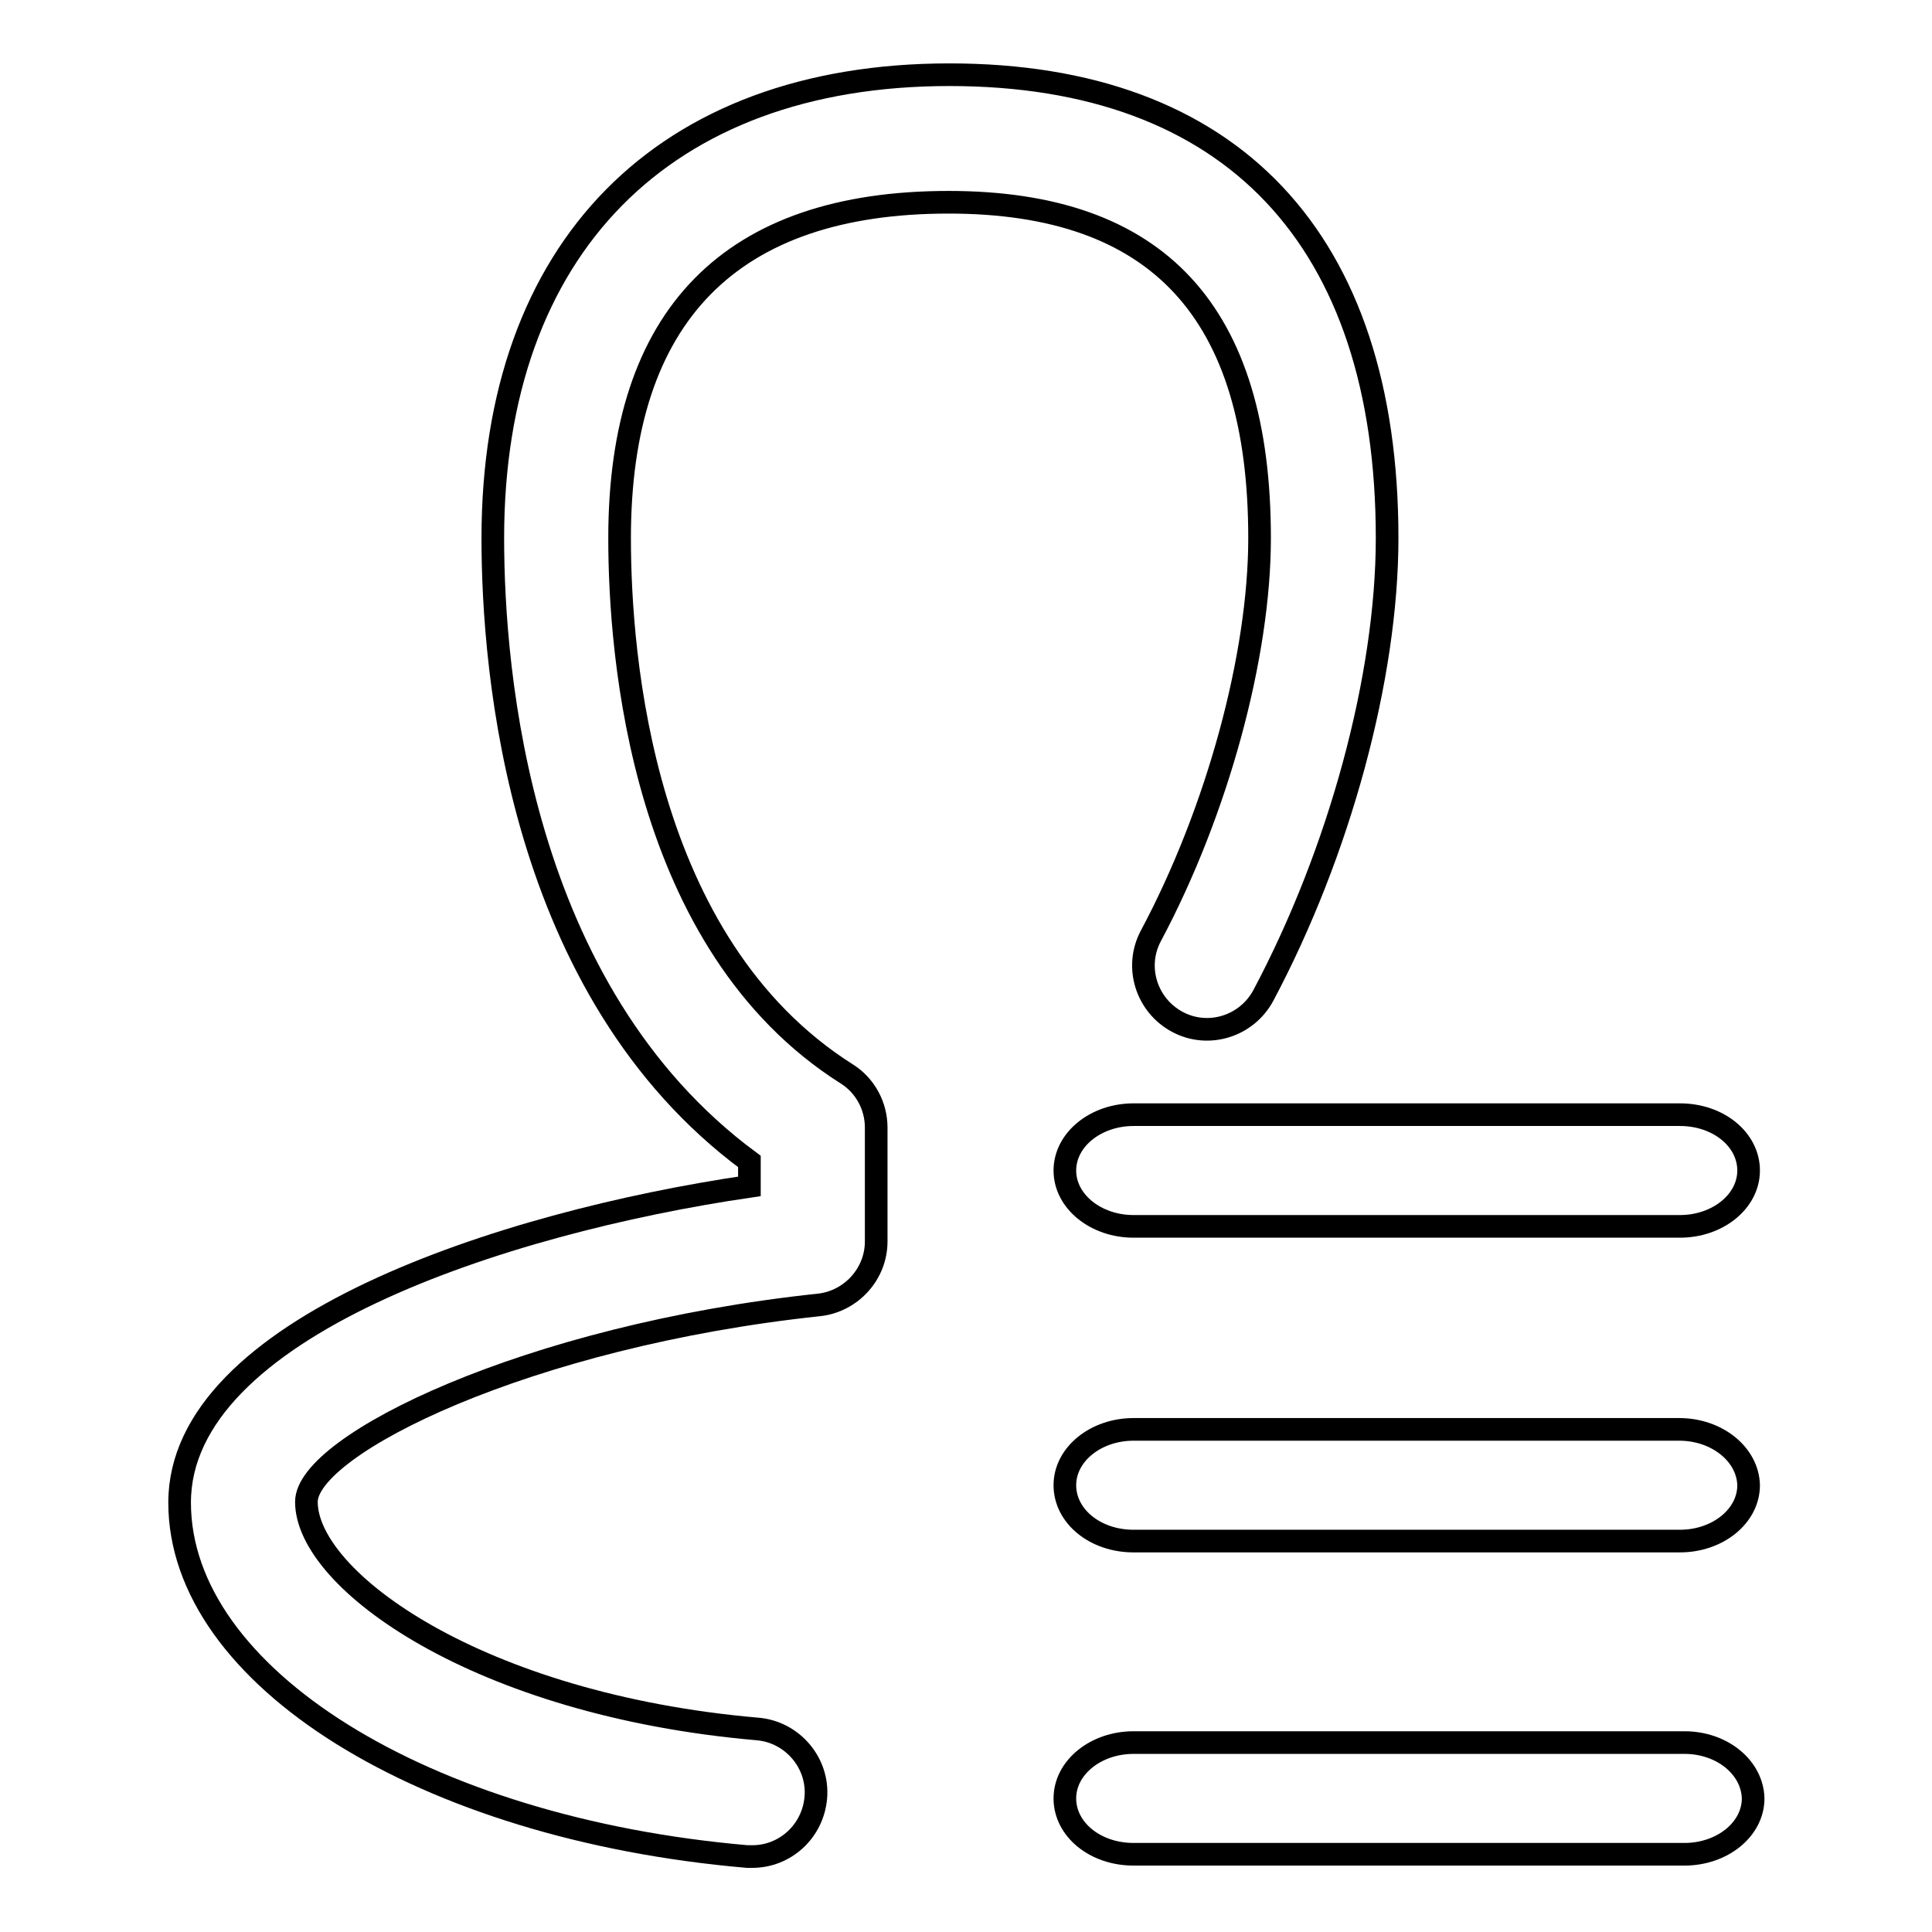
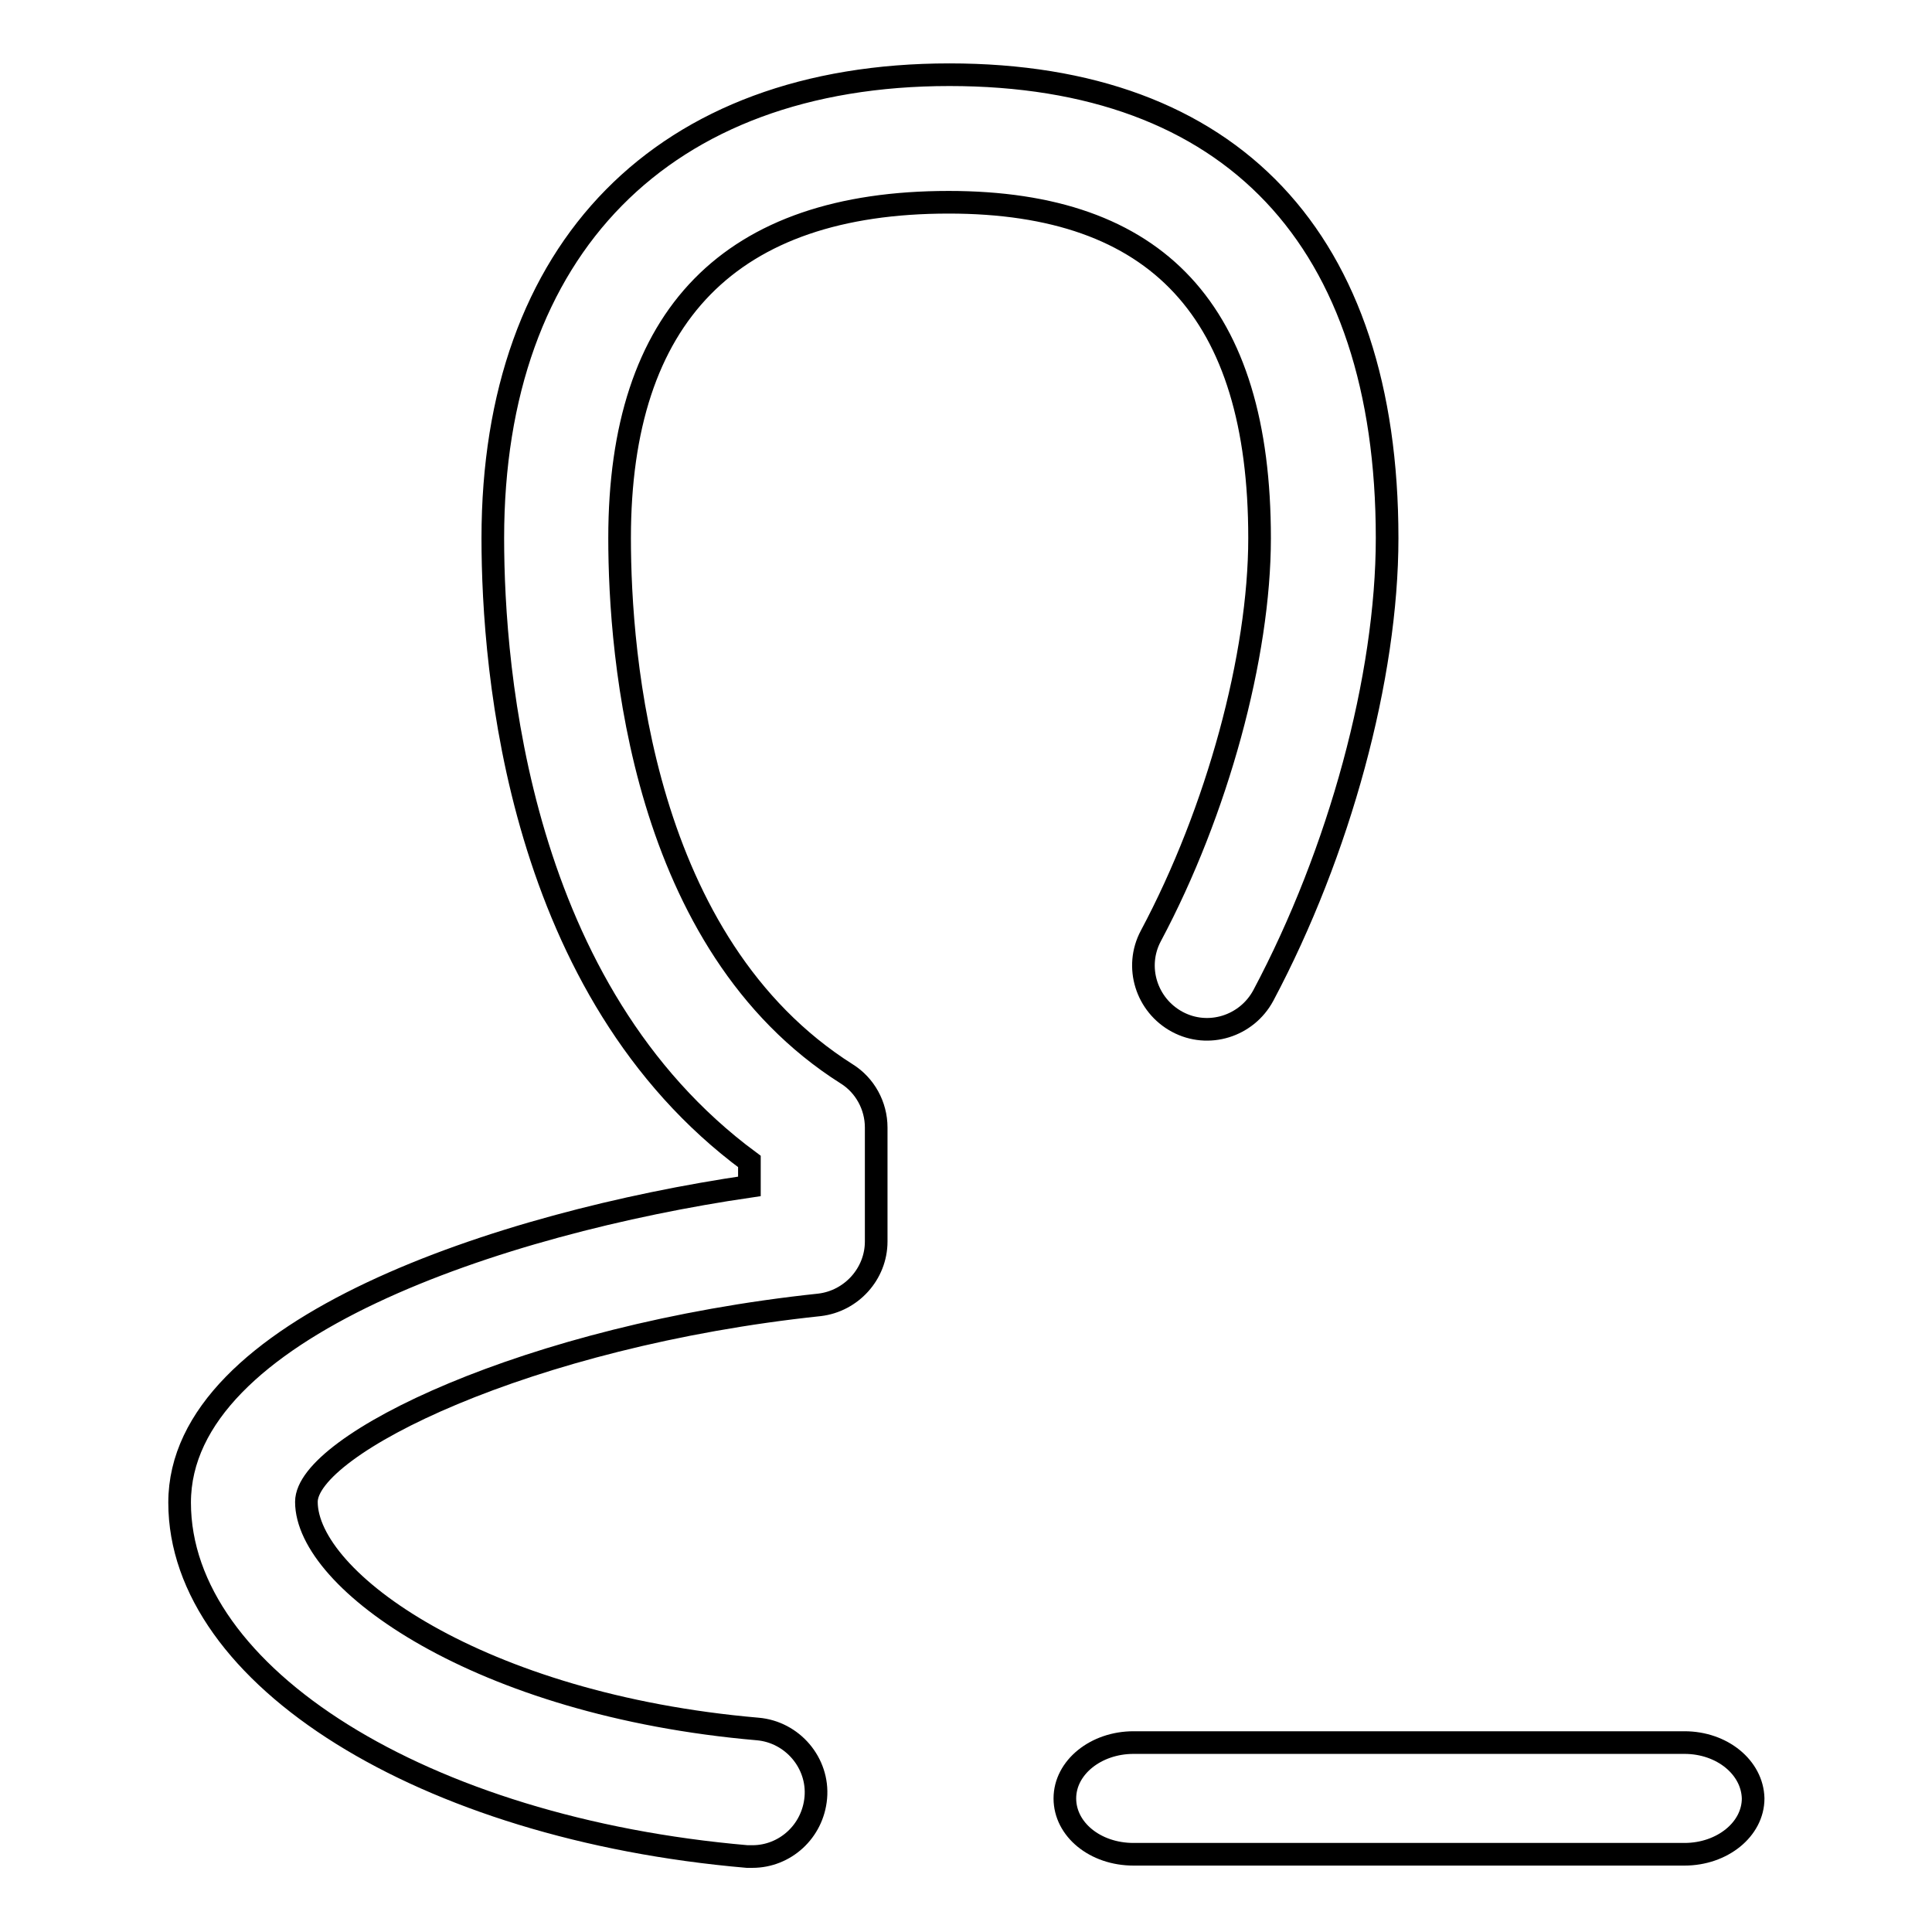
<svg xmlns="http://www.w3.org/2000/svg" version="1.1" x="0px" y="0px" viewBox="0 0 256 256" enable-background="new 0 0 256 256" xml:space="preserve">
  <g>
    <g>
-       <path stroke-width="3" fill-opacity="0" stroke="#000000" d="M222.5,189.4h-72.3c-5,0-9.1,3.3-9.1,7.4s4,7.4,9.1,7.4h72.4c5,0,9.1-3.3,9.1-7.4C231.6,192.7,227.5,189.4,222.5,189.4L222.5,189.4z" />
-       <path stroke-width="3" fill-opacity="0" stroke="#000000" d="M150.2,162.5h72.4c5,0,9.1-3.3,9.1-7.4c0-4.1-4-7.4-9.1-7.4h-72.4c-5,0-9.1,3.3-9.1,7.4C141.1,159.2,145.2,162.5,150.2,162.5L150.2,162.5z" />
      <path stroke-width="3" fill-opacity="0" stroke="#000000" d="M223.2,230.9h-73c-5,0-9.1,3.3-9.1,7.4c0,4.1,4,7.4,9.1,7.4h73c5,0,9.1-3.3,9.1-7.4C232.2,234.2,228.2,230.9,223.2,230.9L223.2,230.9z" />
      <path stroke-width="3" fill-opacity="0" stroke="#000000" d="M141.1,230.9" />
      <path stroke-width="3" fill-opacity="0" stroke="#000000" d="M99.7,246c-0.2,0-0.5,0-0.7,0c-42.9-3.7-75.2-23.9-75.2-46.9c0-23.1,42.7-37.1,75.5-41.9v-3.3c-30.6-22.6-34-64.9-34-82.6c0-38.4,22.6-61.4,60.5-61.4c37.4,0,58,21.8,58,61.4c0,18.4-6.3,41.6-16.4,60.6c-2.2,4.1-7.3,5.7-11.4,3.5c-4.1-2.2-5.7-7.3-3.5-11.4c8.8-16.5,14.4-37.1,14.4-52.7c0-30-13.5-44.5-41.2-44.5c-28.9,0-43.6,15-43.6,44.5c0,15.6,2.9,53.8,30.1,71c2.4,1.5,3.9,4.2,3.9,7.1v15.1c0,4.3-3.3,7.9-7.5,8.4c-38.8,4.1-68,18.6-68,26.1c0,10.4,22.8,26.9,59.8,30.1c4.6,0.4,8.1,4.5,7.7,9.1C107.7,242.7,104,246,99.7,246L99.7,246z" />
    </g>
  </g>
</svg>